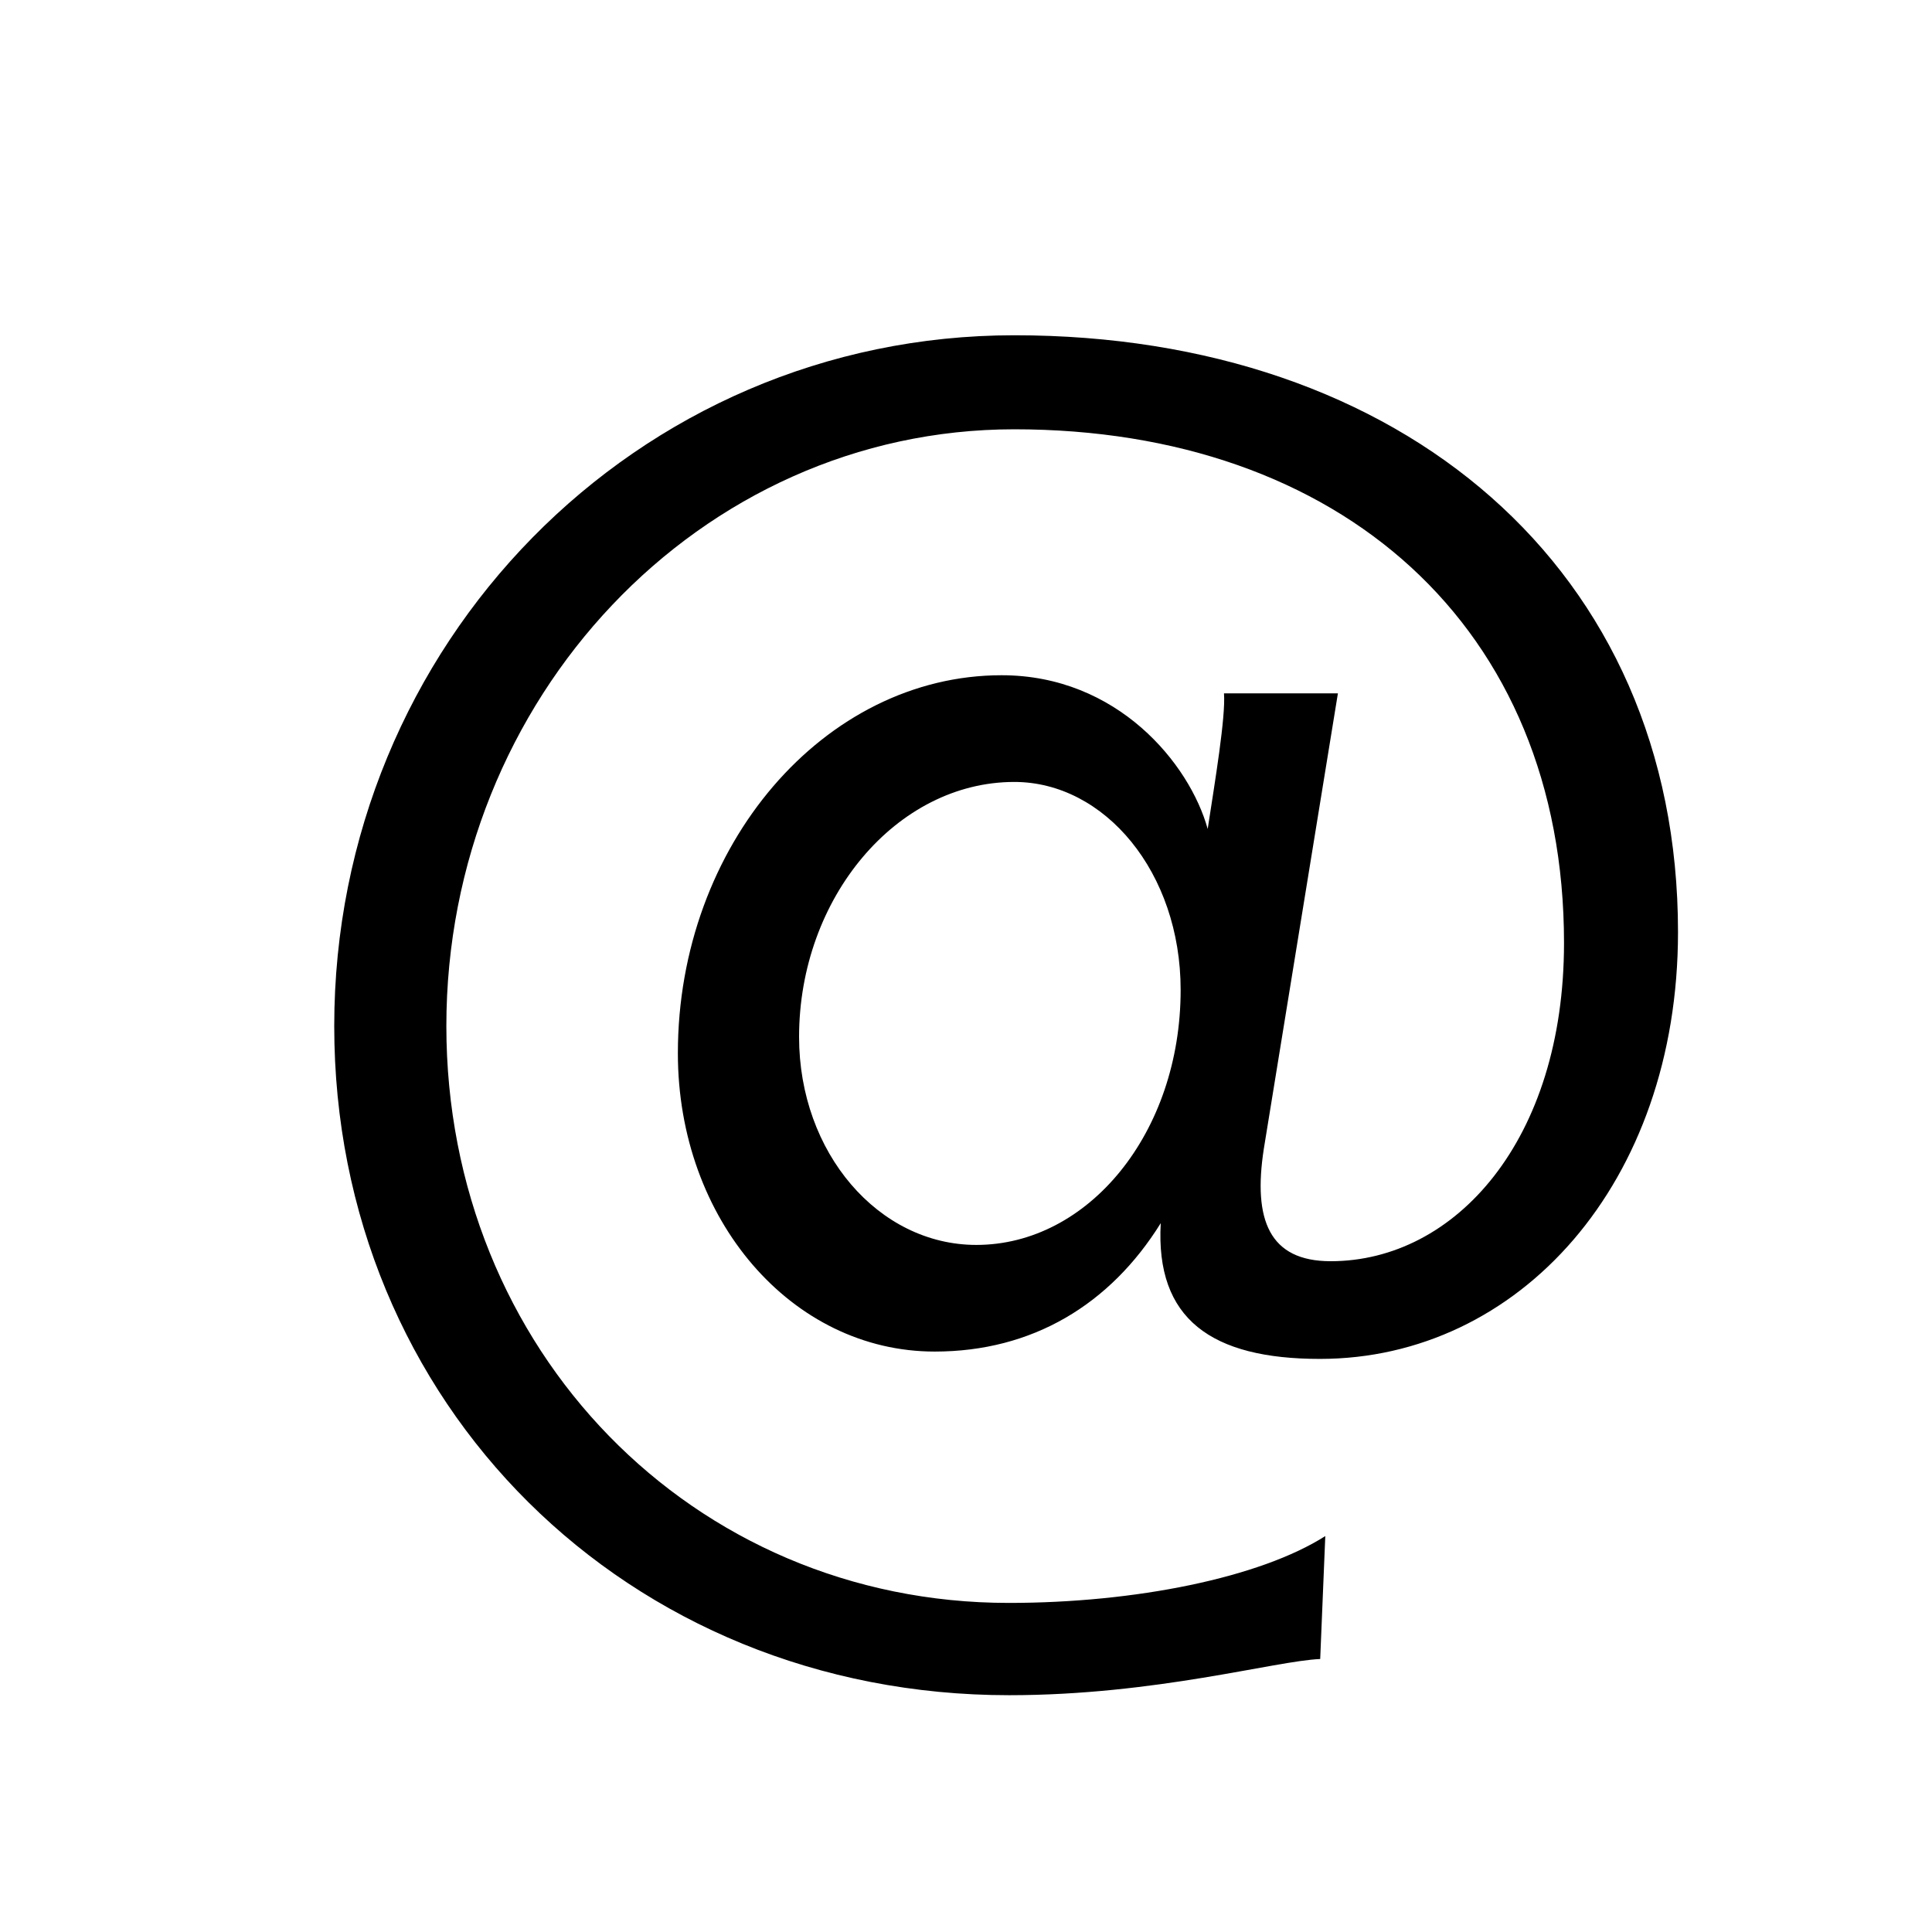
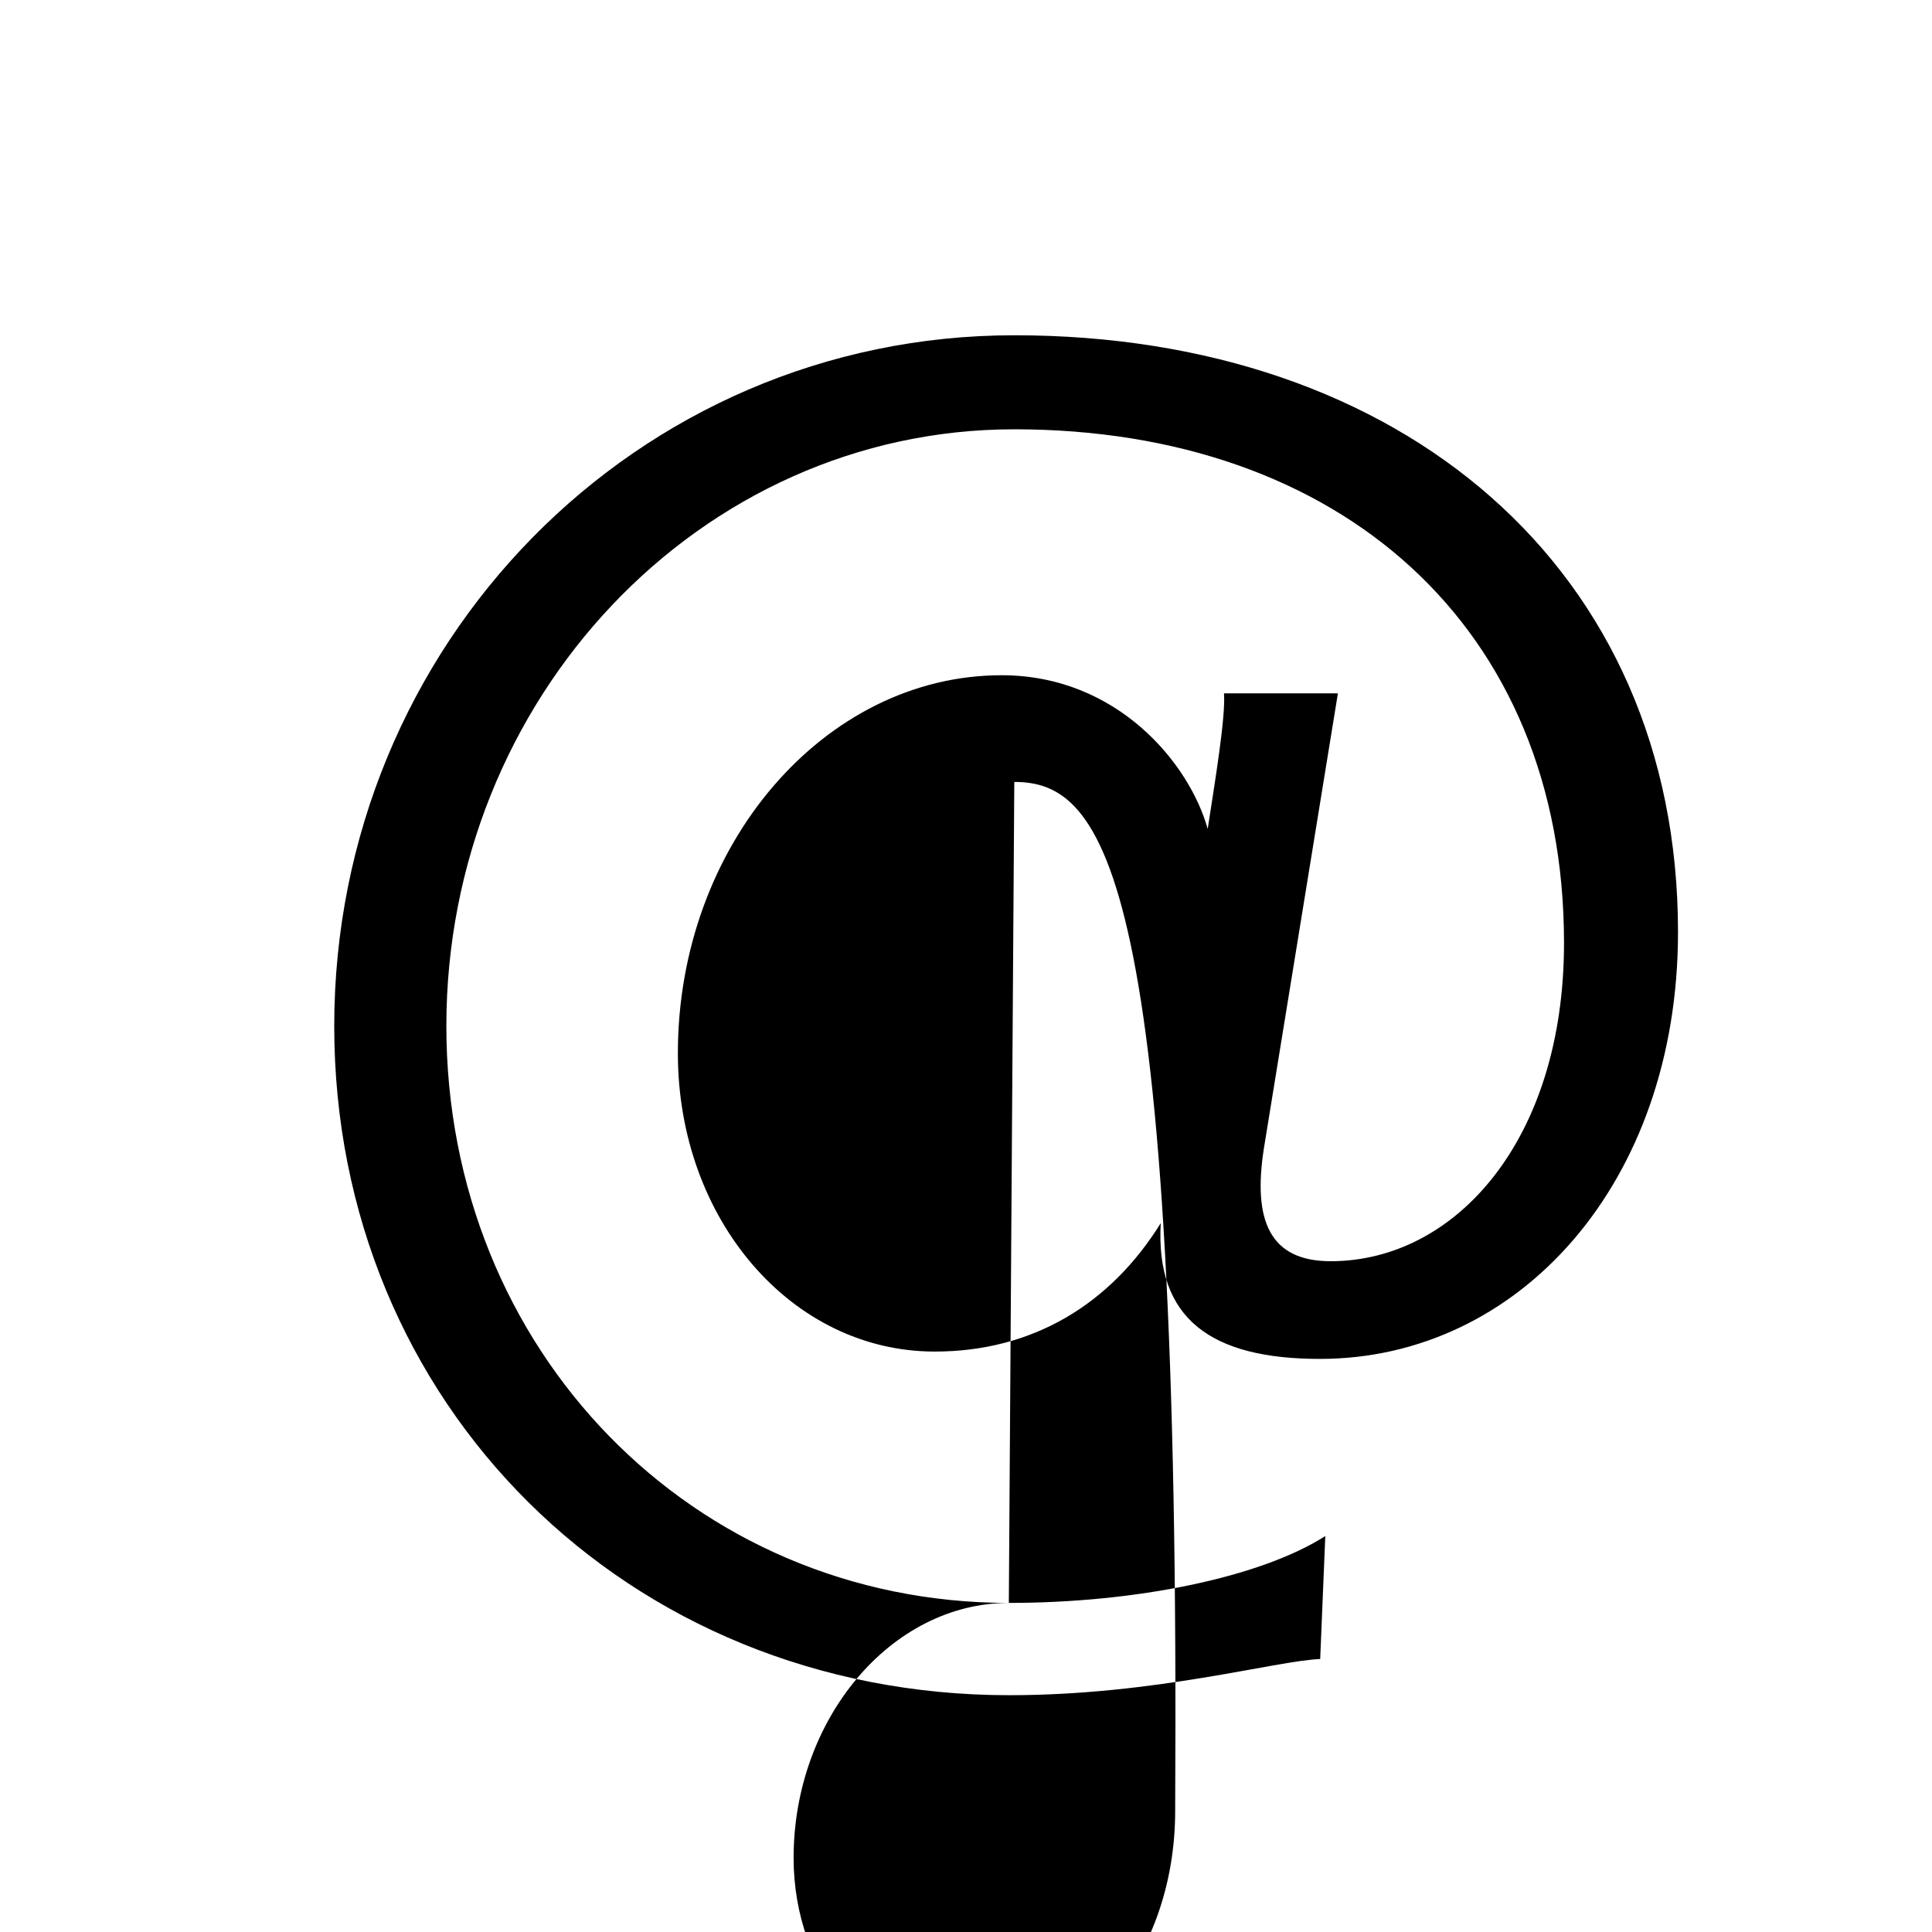
<svg xmlns="http://www.w3.org/2000/svg" id="Layer_1" data-name="Layer 1" viewBox="0 0 300 300">
-   <path d="M156.65,248.9c19.66,0,39-3.92,49.14-10.38L205,257.61c-7,.29-25.55,5.62-48.3,5.62C97.4,263.23,51.9,218,51.9,159.33c0-59.26,46.9-107.27,105.6-107.27,60.09,0,103.06,36.22,103.06,92.66,0,39-24.72,66.29-55.61,66.29-16.85,0-25.55-6.19-24.71-21.08-7.86,12.65-19.94,19.94-35.1,19.94-22.19,0-39.88-20.49-39.88-46.32,0-32.3,22.75-58.7,50.27-58.7,18,0,29.2,13.76,32,23.87,1.12-7.3,2.81-17.41,2.53-21.06h17.69l-11.51,70.76c-1.69,11,.84,17.42,10.39,17.42,19.37,0,36.23-18.83,36.23-49.43,0-49.15-34.83-79.75-85.37-79.75-48.87,0-88.18,41.84-88.18,92.67C69.32,209.6,107.51,248.9,156.65,248.9Zm.85-127.48c-18.26,0-33.42,18-33.42,39.59,0,18,12.35,32.3,27.52,32.3,17.41,0,31.73-17.41,31.73-39.6C183.33,135.47,171.54,121.42,157.5,121.42Z" />
+   <path d="M156.65,248.9c19.66,0,39-3.92,49.14-10.38L205,257.61c-7,.29-25.55,5.62-48.3,5.62C97.4,263.23,51.9,218,51.9,159.33c0-59.26,46.9-107.27,105.6-107.27,60.09,0,103.06,36.22,103.06,92.66,0,39-24.72,66.29-55.61,66.29-16.85,0-25.55-6.19-24.71-21.08-7.86,12.65-19.94,19.94-35.1,19.94-22.19,0-39.88-20.49-39.88-46.32,0-32.3,22.75-58.7,50.27-58.7,18,0,29.2,13.76,32,23.87,1.12-7.3,2.81-17.41,2.53-21.06h17.69l-11.51,70.76c-1.69,11,.84,17.42,10.39,17.42,19.37,0,36.23-18.83,36.23-49.43,0-49.15-34.83-79.75-85.37-79.75-48.87,0-88.18,41.84-88.18,92.67C69.32,209.6,107.51,248.9,156.65,248.9Zc-18.26,0-33.42,18-33.42,39.59,0,18,12.35,32.3,27.52,32.3,17.41,0,31.73-17.41,31.73-39.6C183.33,135.47,171.54,121.42,157.5,121.42Z" />
</svg>